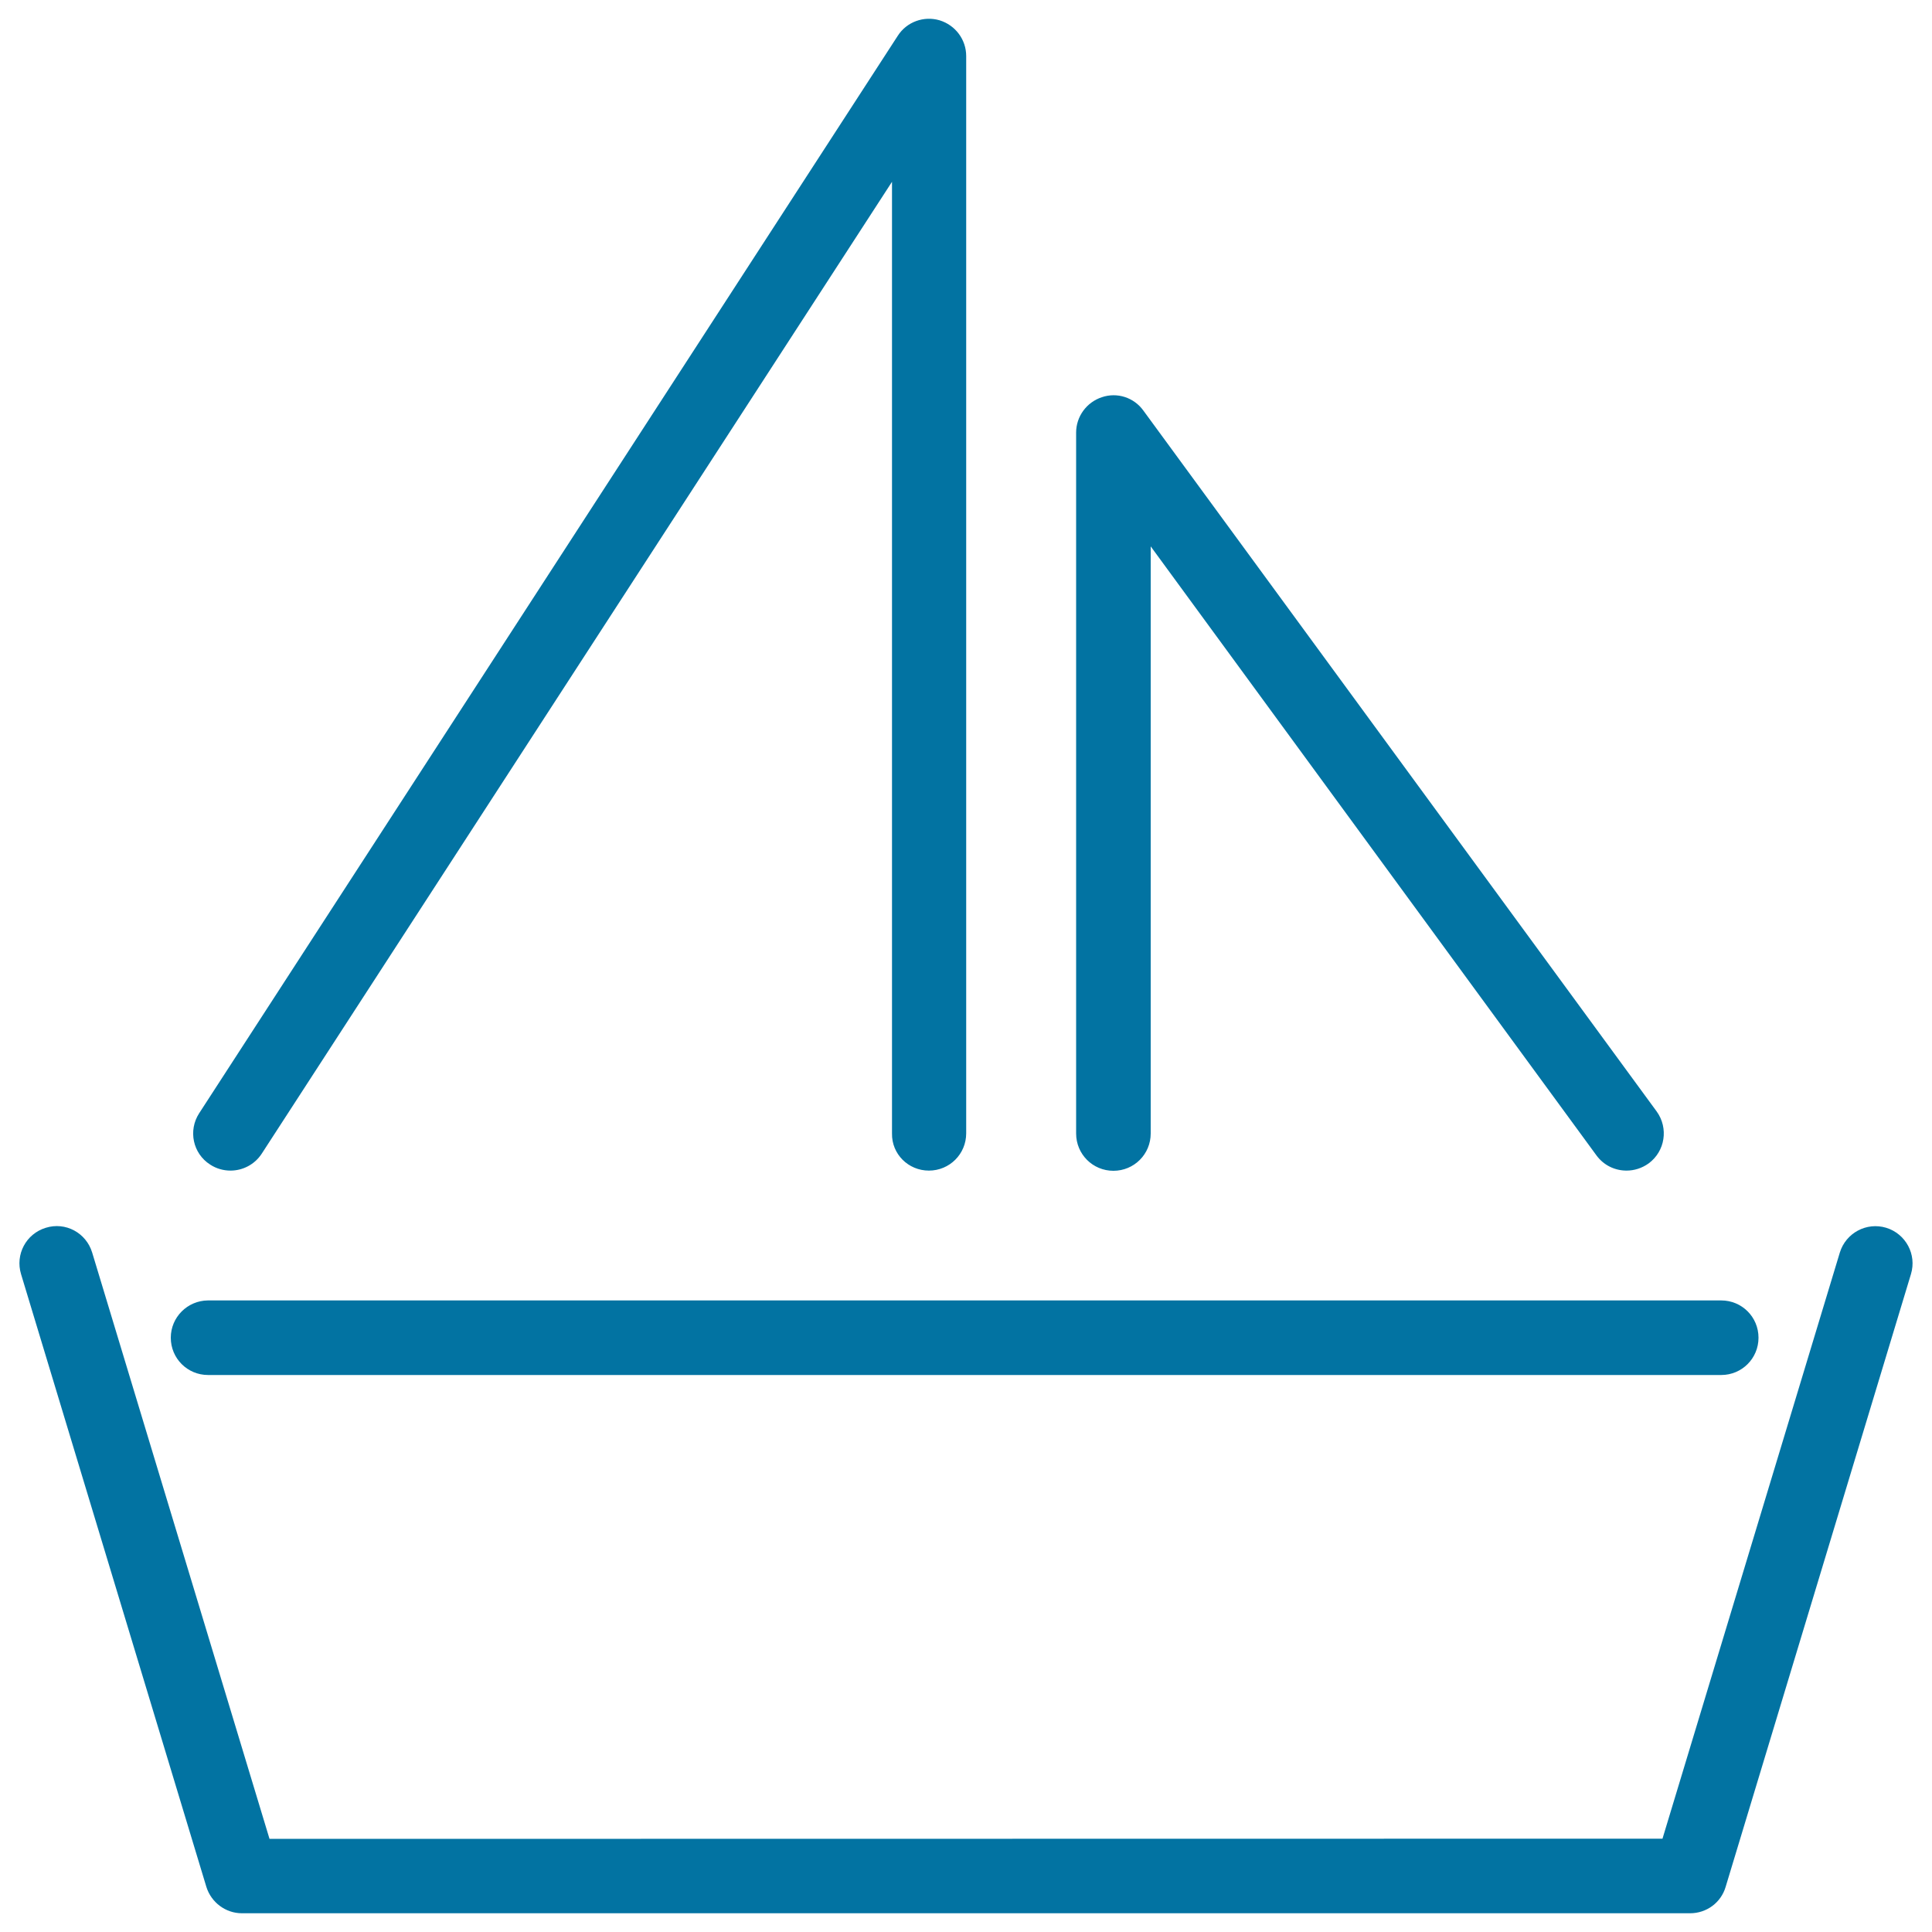
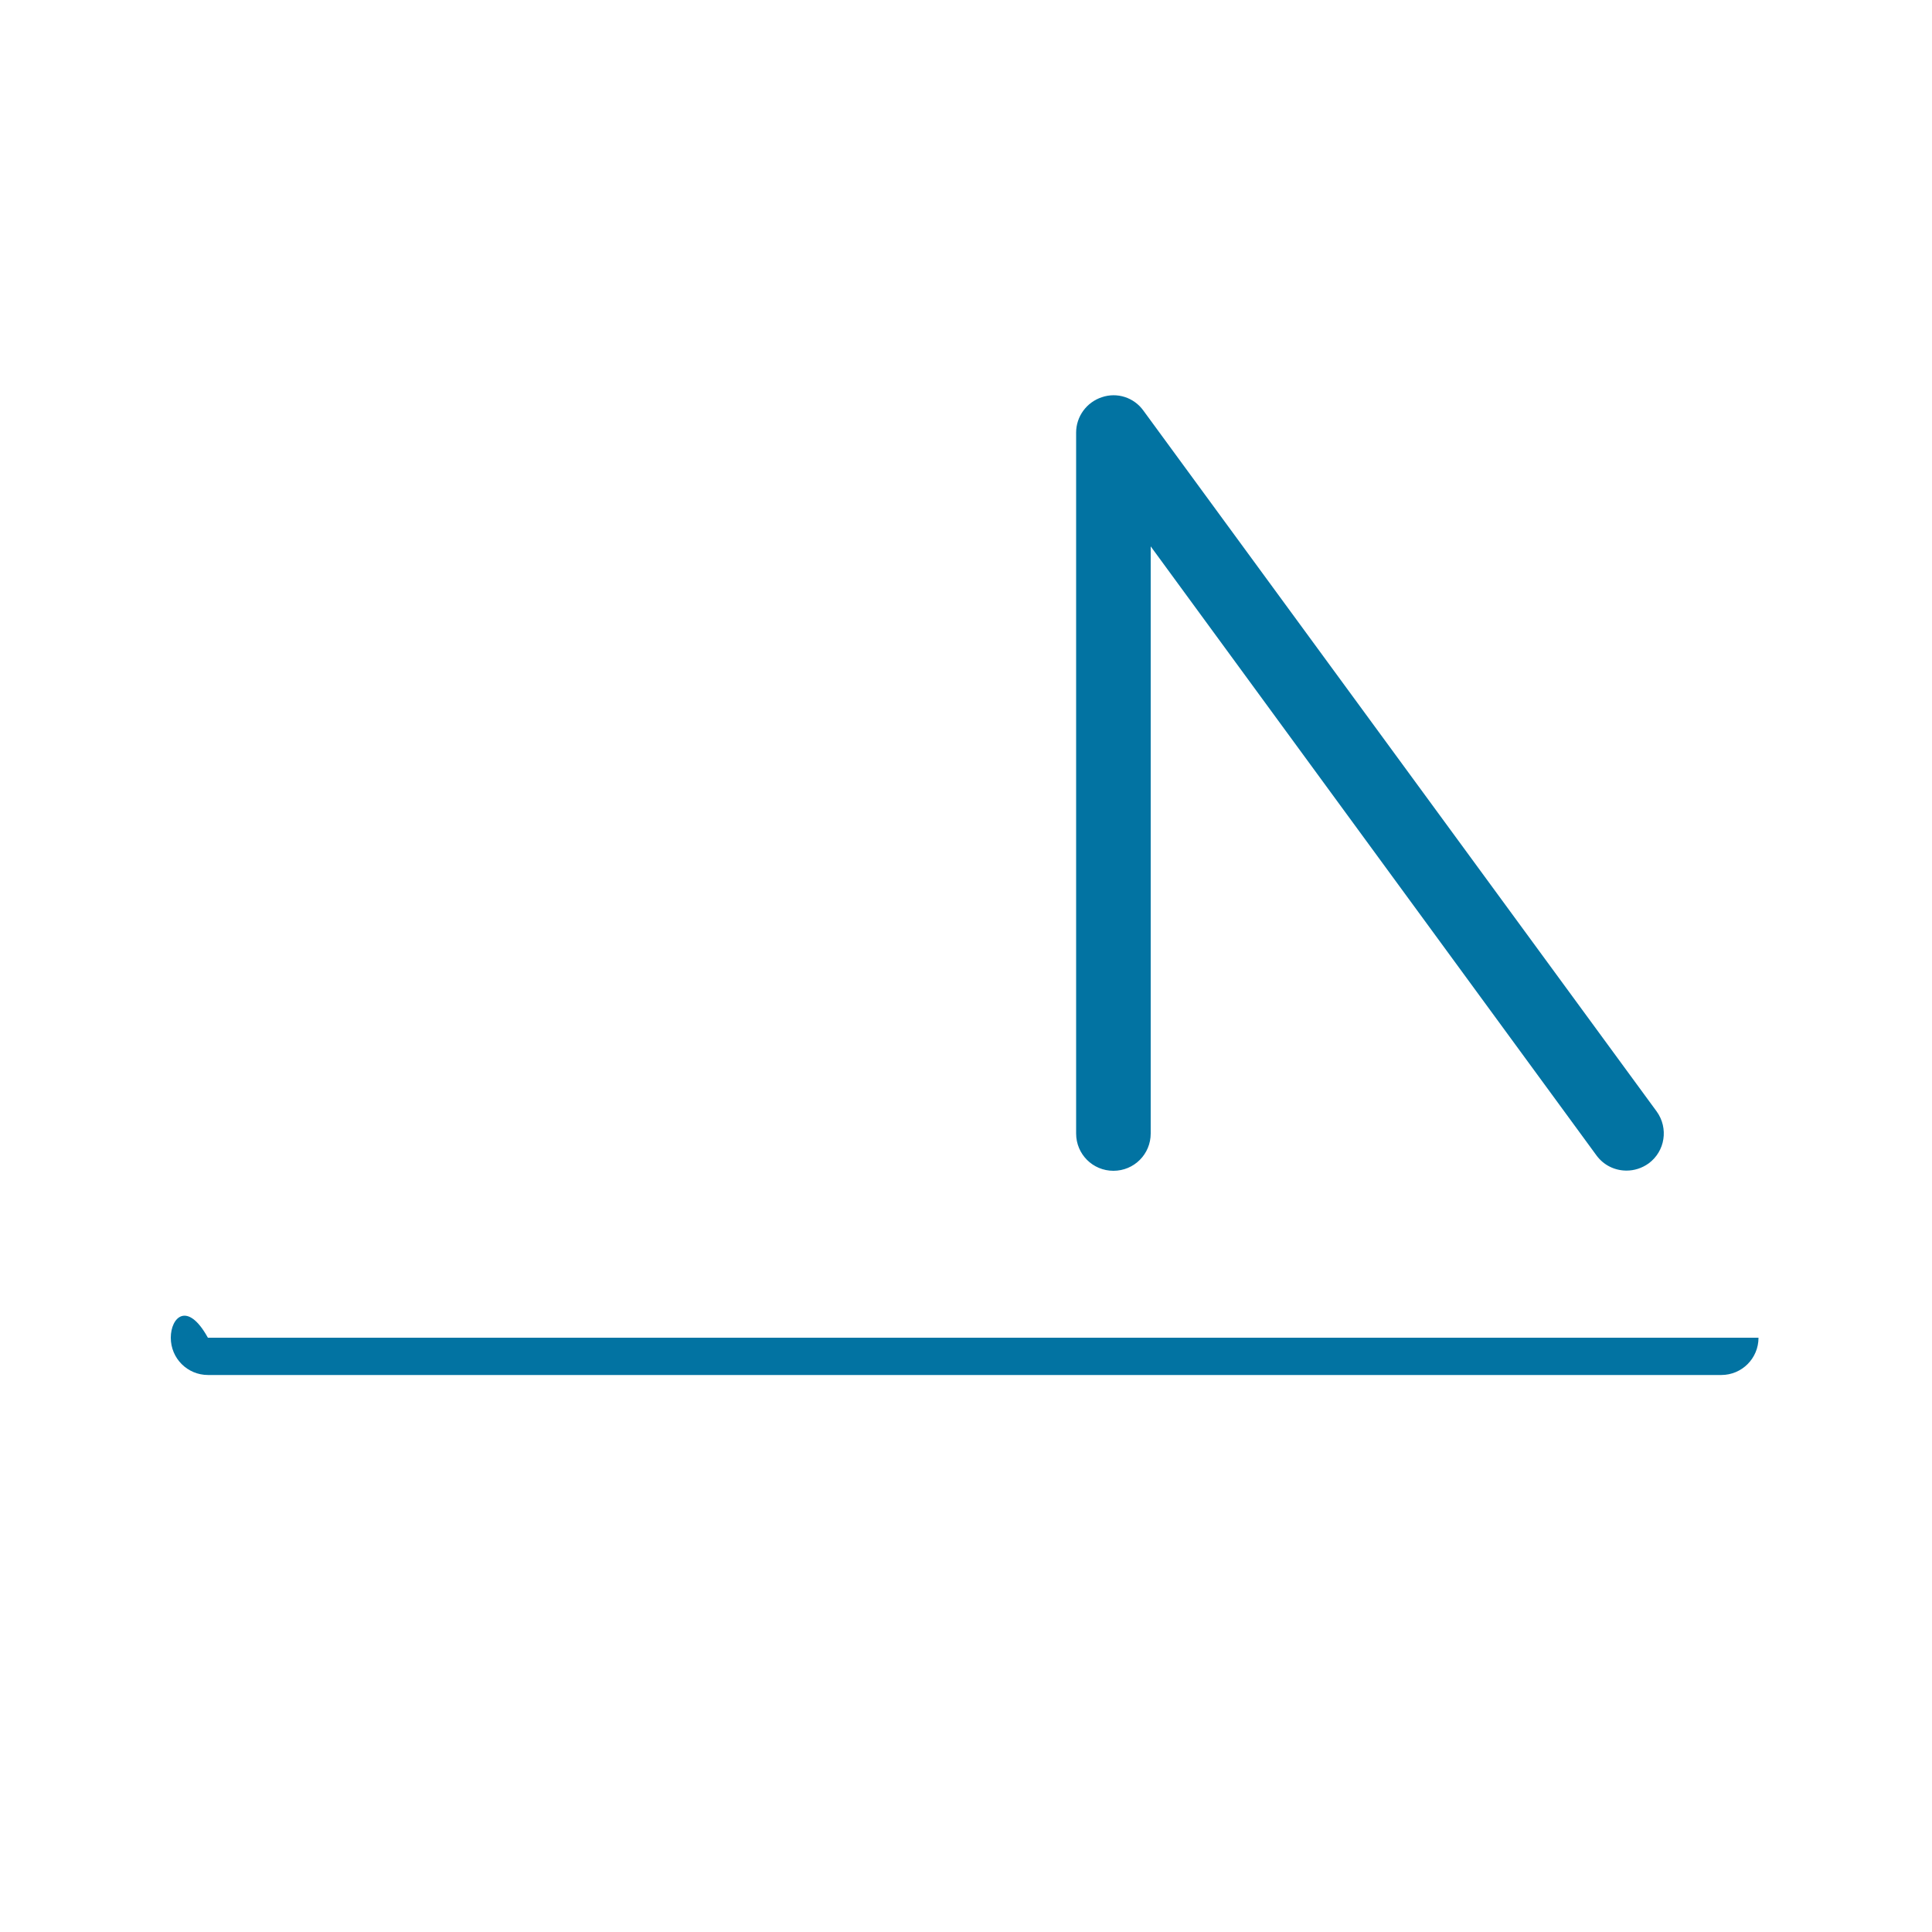
<svg xmlns="http://www.w3.org/2000/svg" viewBox="0 0 1000 1000" style="fill:#0273a2">
  <title>Sailing Boat Shape SVG icon</title>
  <g>
-     <path d="M139.5,951.8L47.7,648.3c-3.1-10.2-13.8-16-24-12.8c-10.2,3.1-15.9,13.8-12.8,24l95.9,317.1c2.5,8.1,10,13.7,18.4,13.7h749.6c8.5,0,16-5.5,18.4-13.7l95.9-317.1c3.1-10.2-2.7-20.9-12.8-24c-10.2-3.1-20.9,2.7-24,12.8l-91.8,303.4L139.5,951.8L139.5,951.8z" />
-     <path d="M88.4,692.4c0,10.7,8.6,19.3,19.3,19.3h783.2c10.7,0,19.3-8.6,19.3-19.3c0-10.7-8.6-19.3-19.3-19.3H107.6C97,673.2,88.4,681.8,88.4,692.4z" />
-     <path d="M480.8,605.9c10.7,0,19.3-8.6,19.3-19.3V29c0-8.5-5.6-16-13.8-18.5c-8.1-2.4-17,0.8-21.6,8L103.1,576.2c-5.8,8.9-3.3,20.9,5.7,26.6c3.2,2.1,6.9,3.1,10.5,3.1c6.3,0,12.5-3.1,16.2-8.8l326.2-503v492.6C461.5,597.3,470.1,605.9,480.8,605.9z" />
+     <path d="M88.4,692.4c0,10.7,8.6,19.3,19.3,19.3h783.2c10.7,0,19.3-8.6,19.3-19.3H107.6C97,673.2,88.4,681.8,88.4,692.4z" />
    <path d="M570.3,205.6c-7.9,2.6-13.3,10-13.3,18.3v362.8c0,10.7,8.6,19.3,19.3,19.3c10.7,0,19.3-8.6,19.3-19.3V282.8L826.3,598c3.8,5.2,9.6,7.9,15.6,7.9c3.9,0,7.9-1.2,11.4-3.7c8.6-6.3,10.4-18.3,4.2-26.9L591.8,212.5C586.9,205.7,578.2,202.9,570.3,205.6z" />
  </g>
</svg>